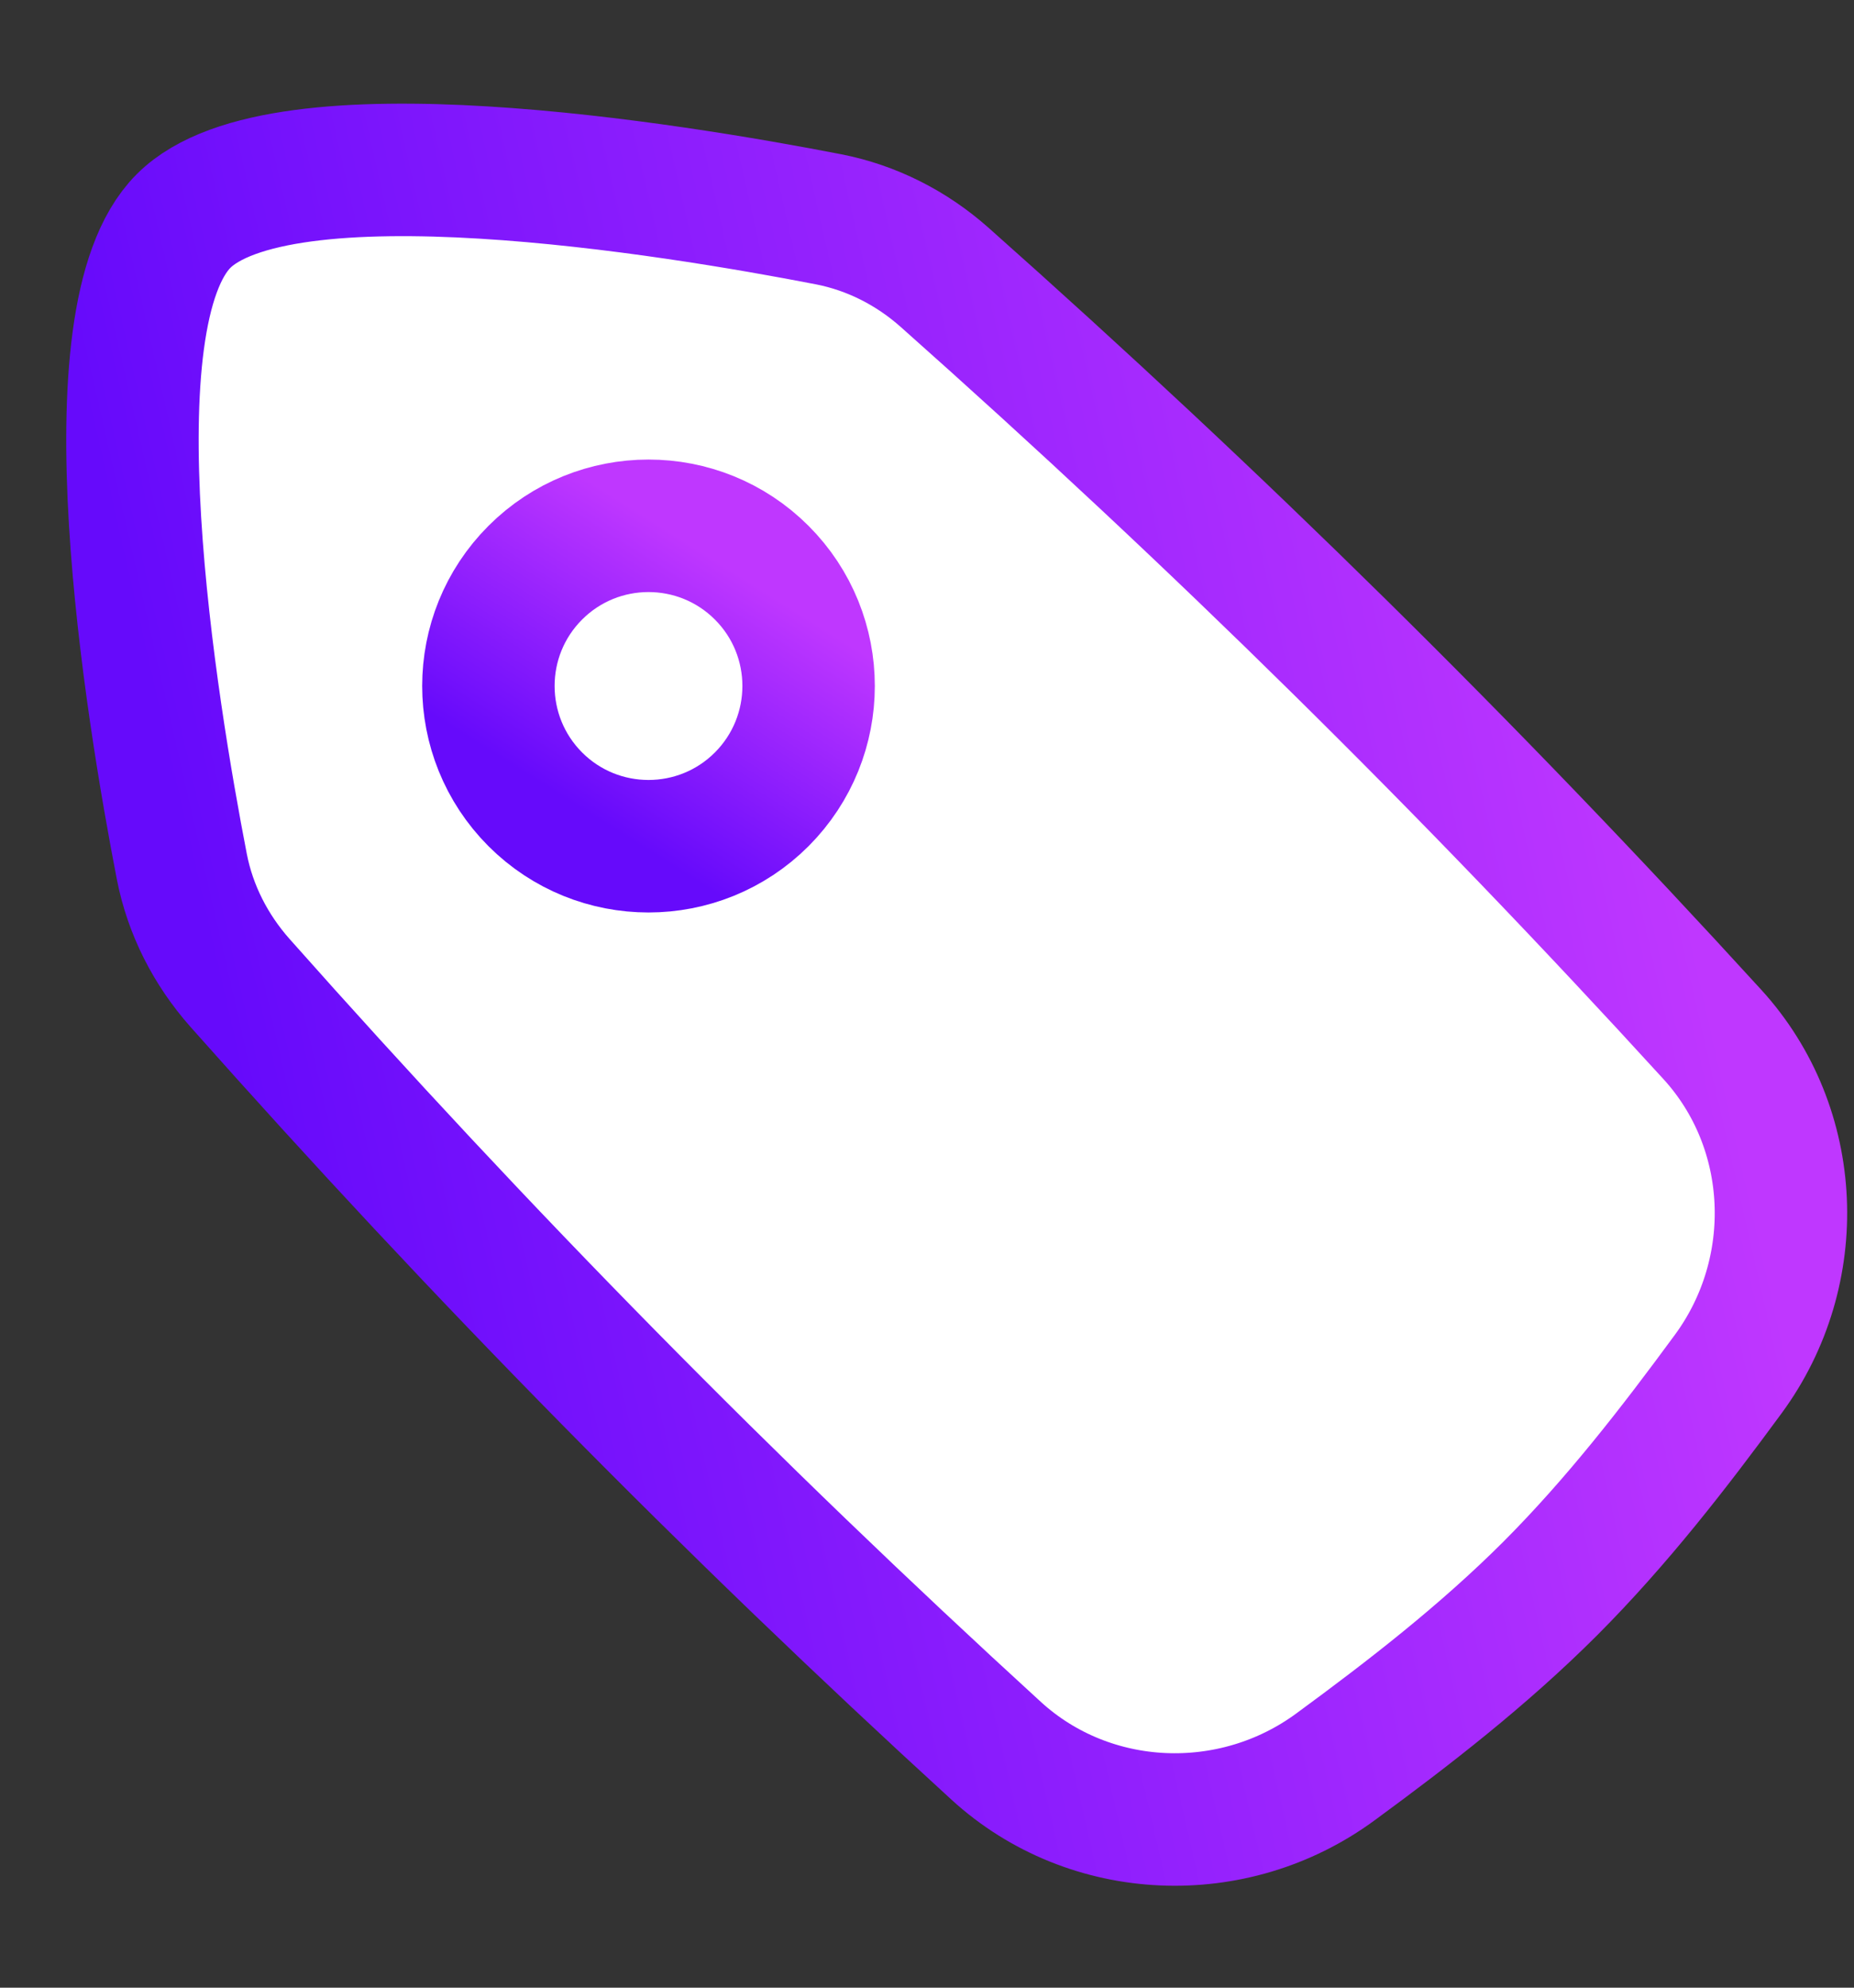
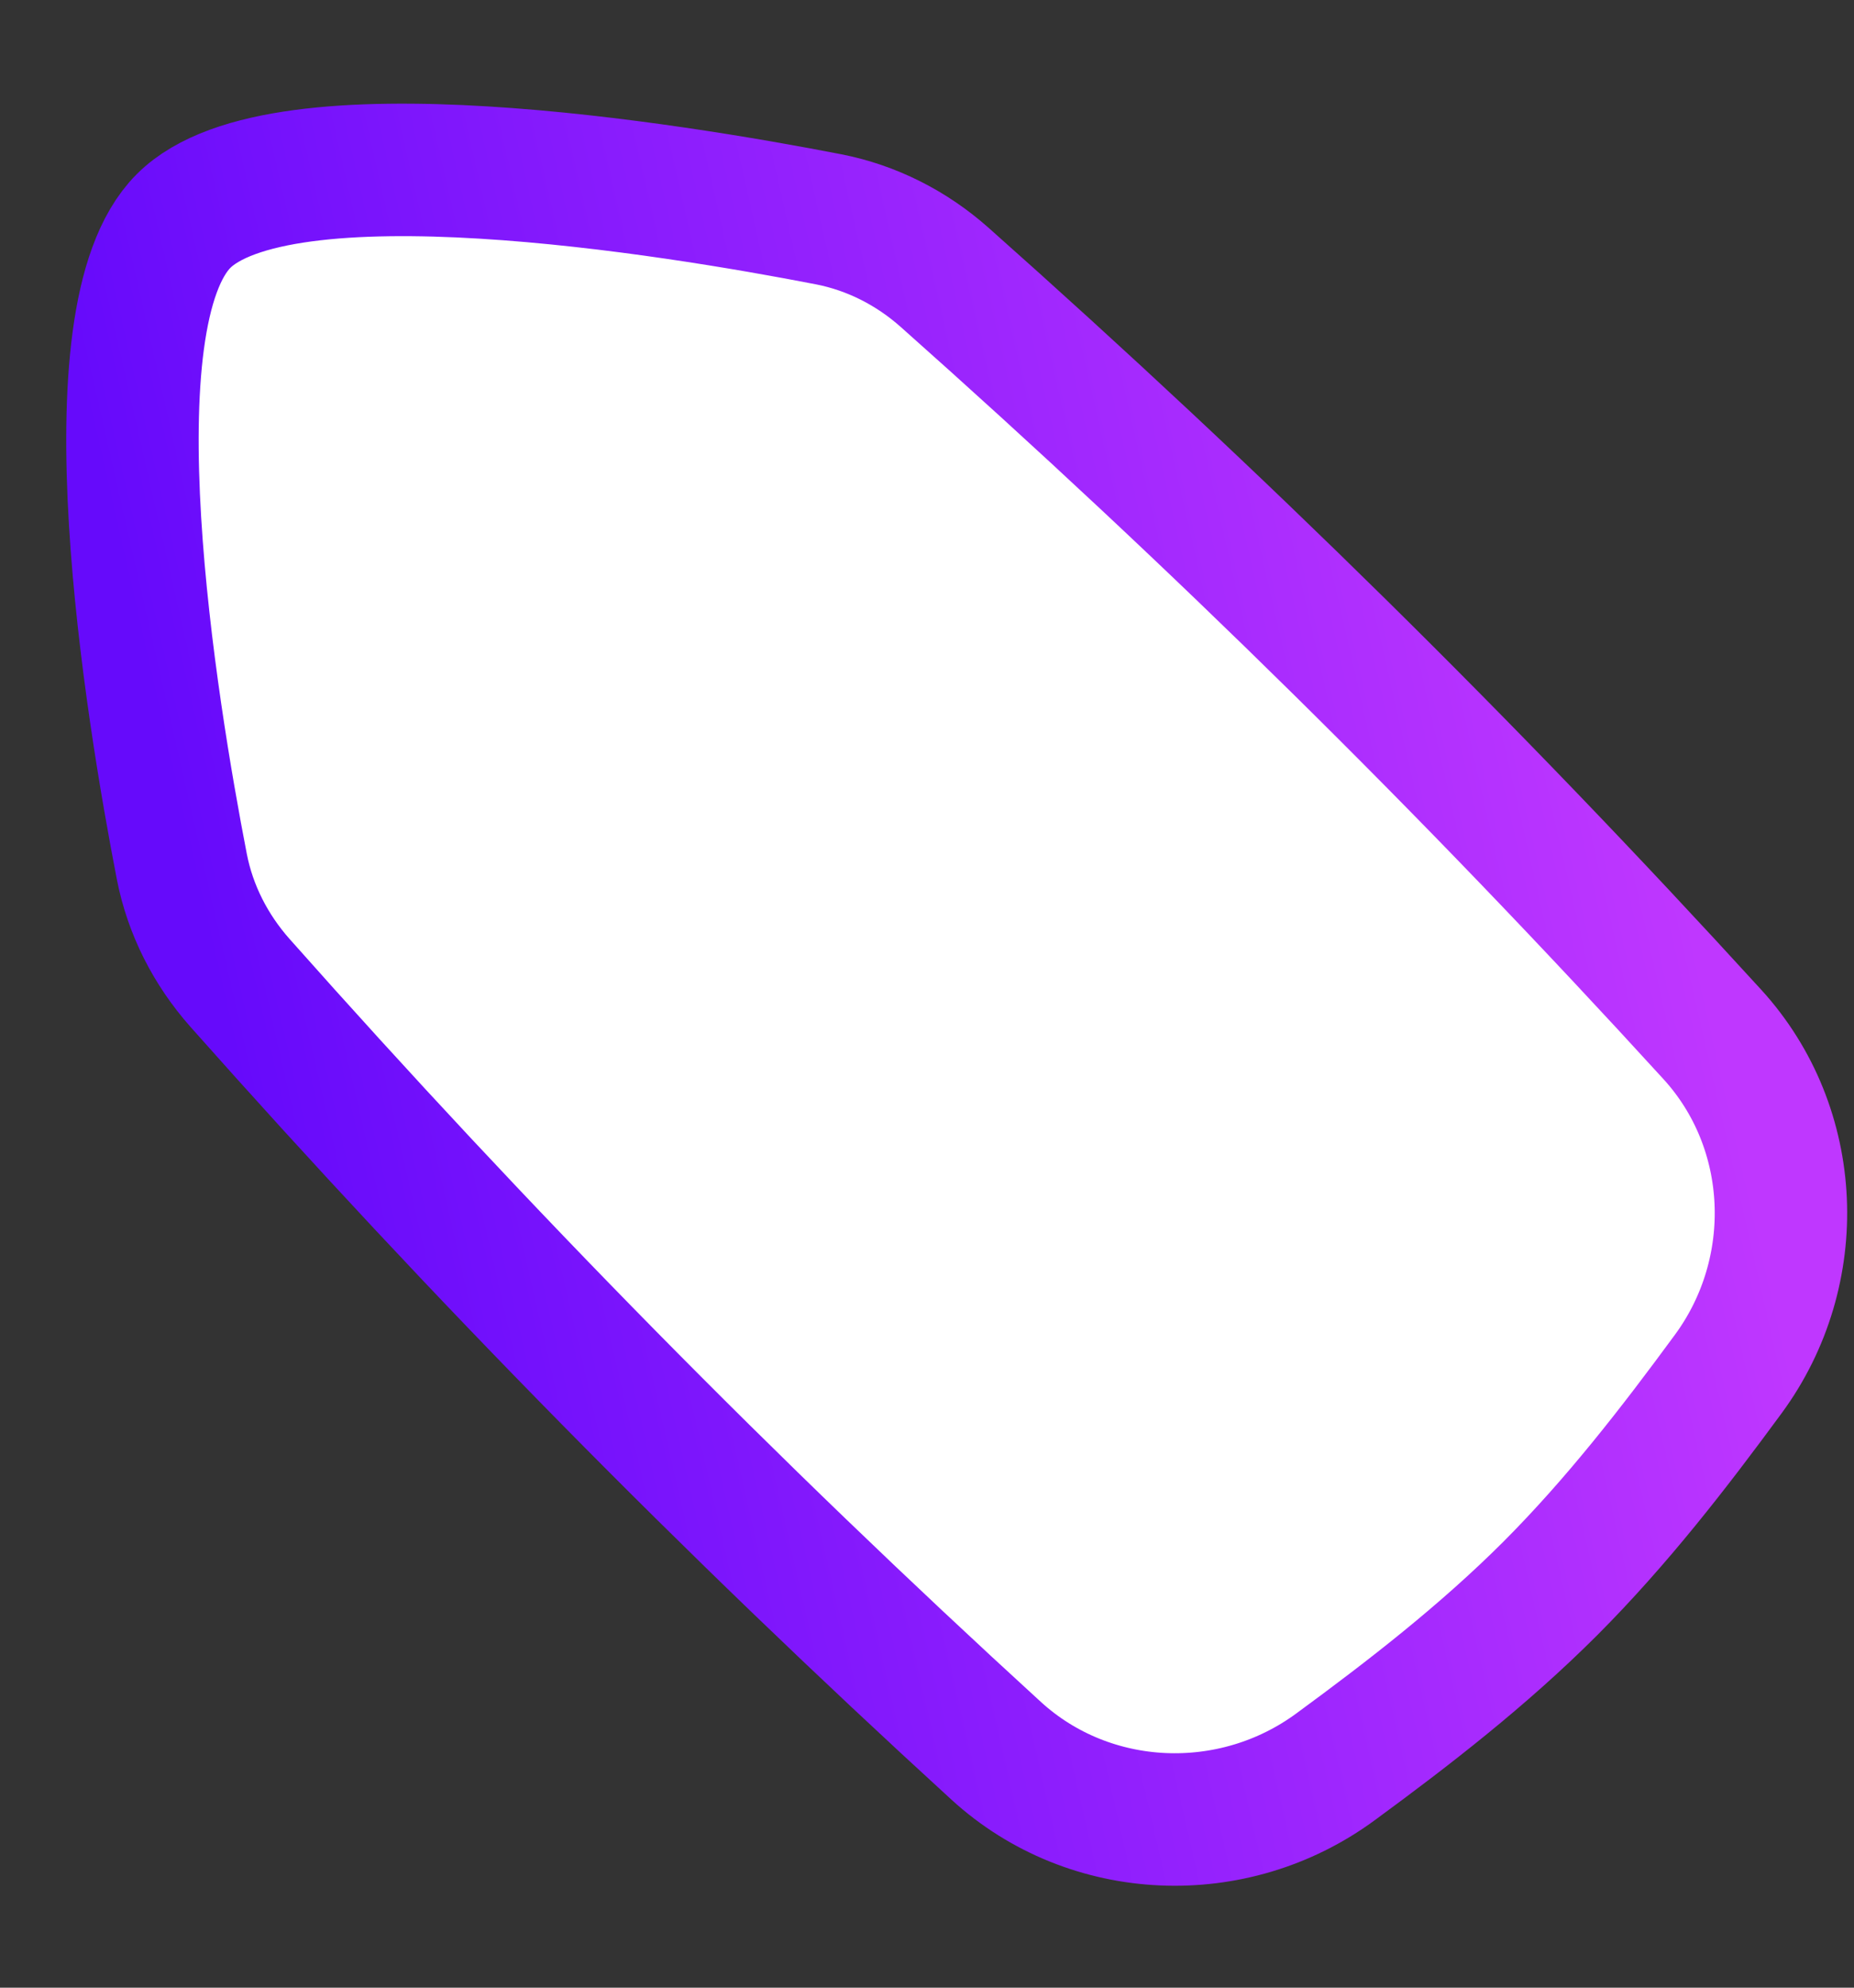
<svg xmlns="http://www.w3.org/2000/svg" width="14" height="15" viewBox="0 0 14 15" fill="none">
  <rect x="0" y="0" width="14" height="15" fill="#333333" stroke="none" />
  <path d="M7.523 13.213C8.231 13.859 9.311 13.902 10.084 13.334C10.642 12.925 11.2 12.493 11.706 11.988C12.211 11.482 12.643 10.924 13.052 10.367C13.619 9.594 13.577 8.514 12.93 7.806C11.089 5.79 9.192 3.921 7.133 2.093C6.884 1.872 6.584 1.719 6.257 1.655C5.072 1.425 2.114 0.939 1.386 1.668C0.657 2.397 1.143 5.354 1.373 6.54C1.437 6.867 1.59 7.166 1.811 7.416C3.639 9.475 5.507 11.371 7.523 13.213Z" fill="white" stroke="url(#paint0_linear_0_1)" />
-   <path d="M5.752 6.032C6.224 5.559 6.224 4.794 5.752 4.322C5.28 3.85 4.514 3.85 4.042 4.322C3.57 4.794 3.57 5.559 4.042 6.032C4.514 6.504 5.28 6.504 5.752 6.032Z" fill="white" stroke="url(#paint1_linear_0_1)" />
  <defs>
    <linearGradient id="paint0_linear_0_1" x1="2.127" y1="9.658" x2="12.85" y2="7.213" gradientUnits="userSpaceOnUse">
      <stop stop-color="#660AFB" />
      <stop offset="1" stop-color="#BF37FF" />
    </linearGradient>
    <linearGradient id="paint1_linear_0_1" x1="4.492" y1="6.172" x2="5.629" y2="4.364" gradientUnits="userSpaceOnUse">
      <stop stop-color="#660AFB" />
      <stop offset="1" stop-color="#BF37FF" />
    </linearGradient>
  </defs>
</svg>